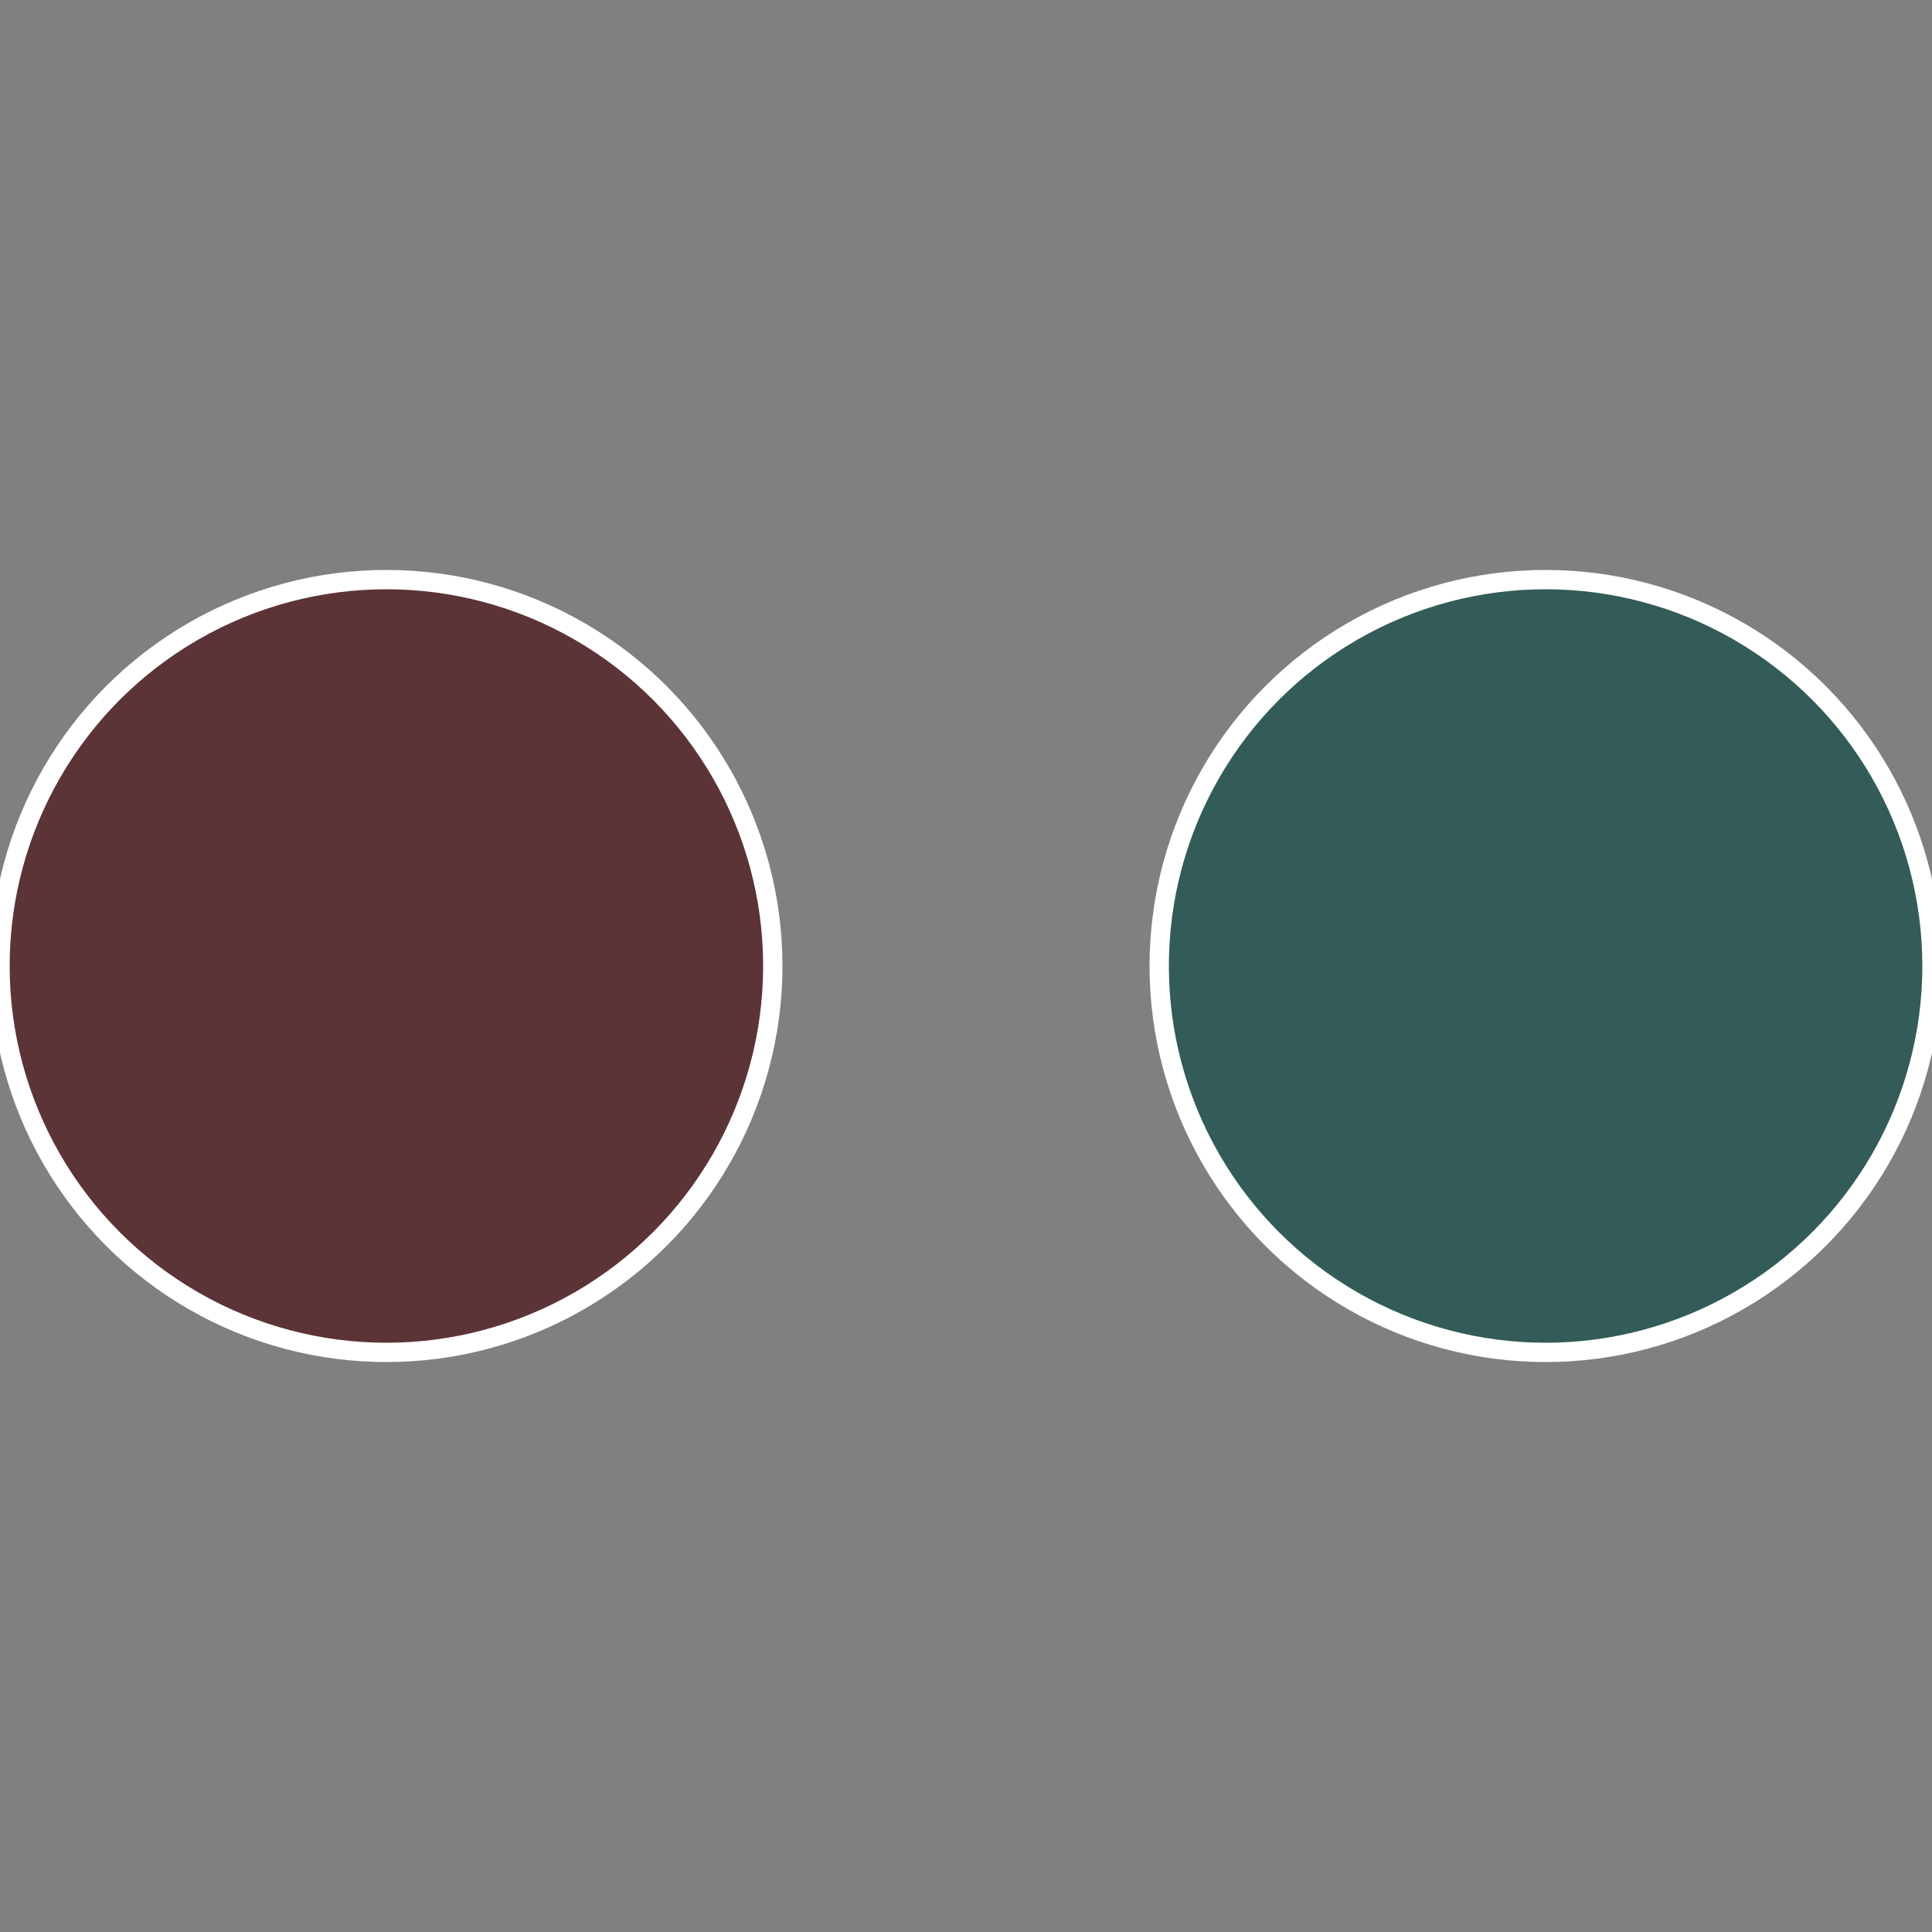
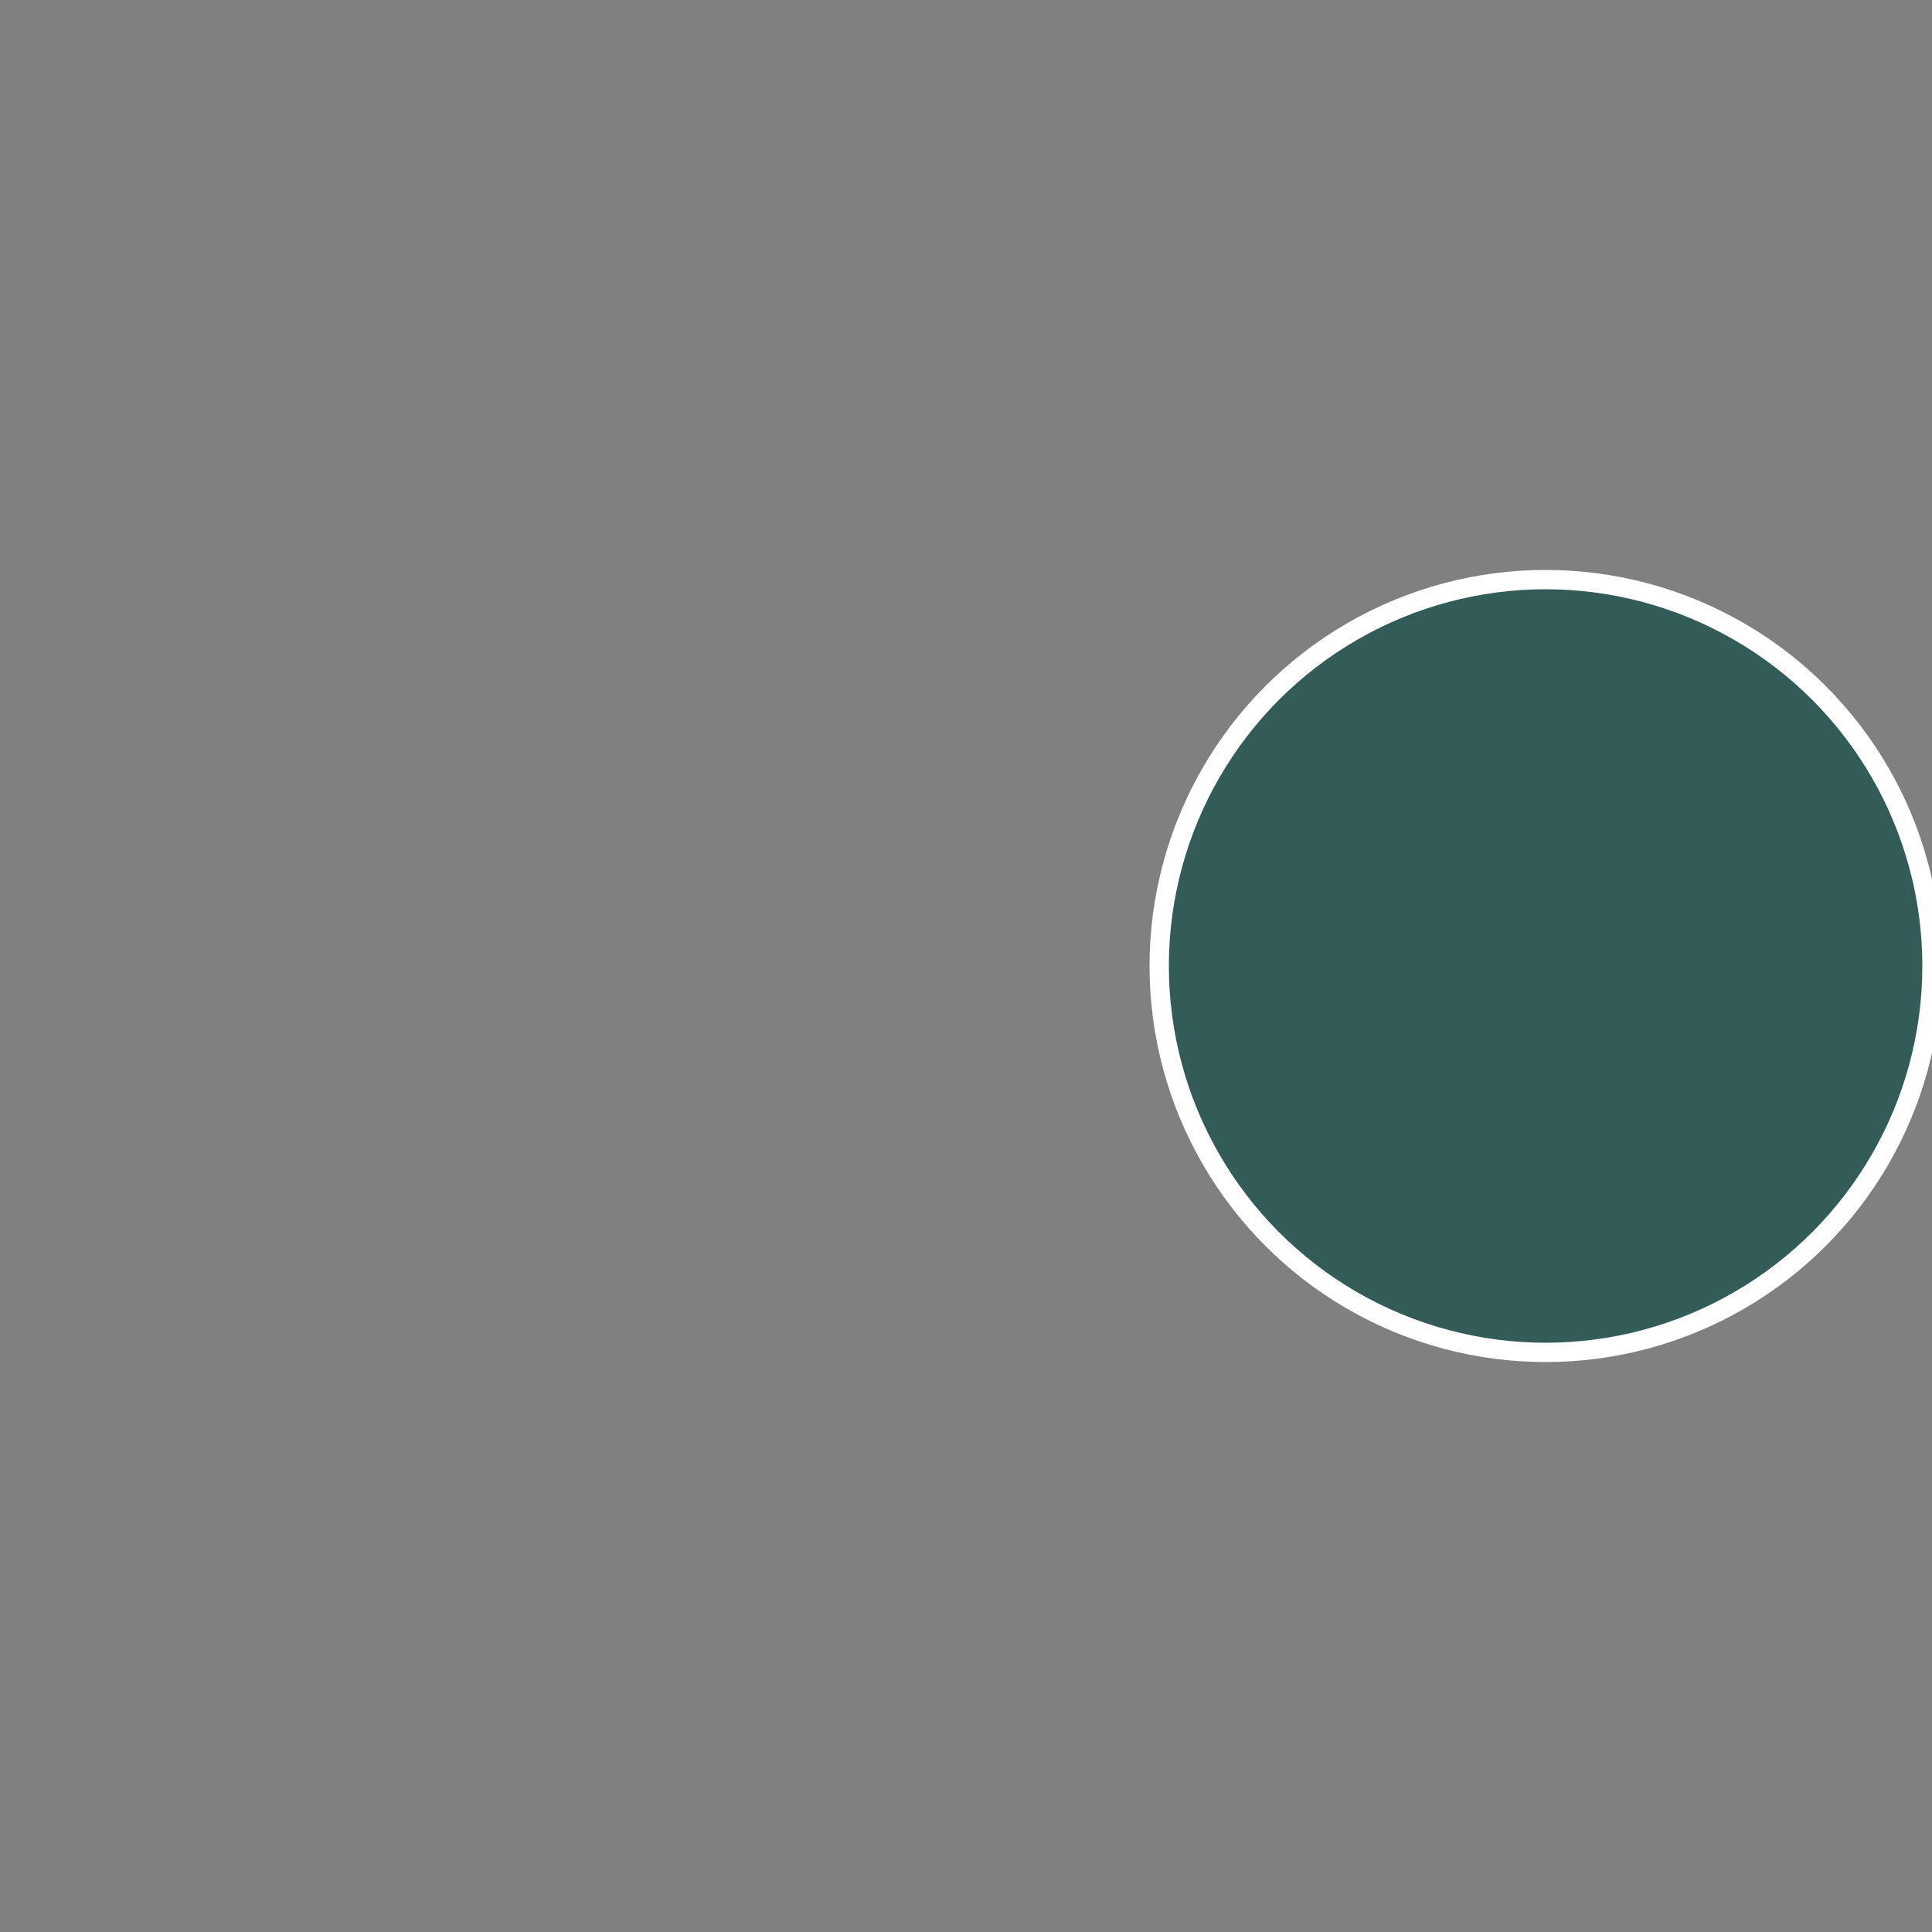
<svg xmlns="http://www.w3.org/2000/svg" width="500" height="500" viewBox="-1 -1 2 2">
  <rect x="-1" y="-1" width="2" height="2" fill="#808080" stroke="none" />
  <circle cx="0.6" cy="0" r="0.4" fill="#335c58" stroke="#fff" stroke-width="1%" />
-   <circle cx="-0.6" cy="7.3478807948841E-17" r="0.4" fill="#5c3337" stroke="#fff" stroke-width="1%" />
</svg>